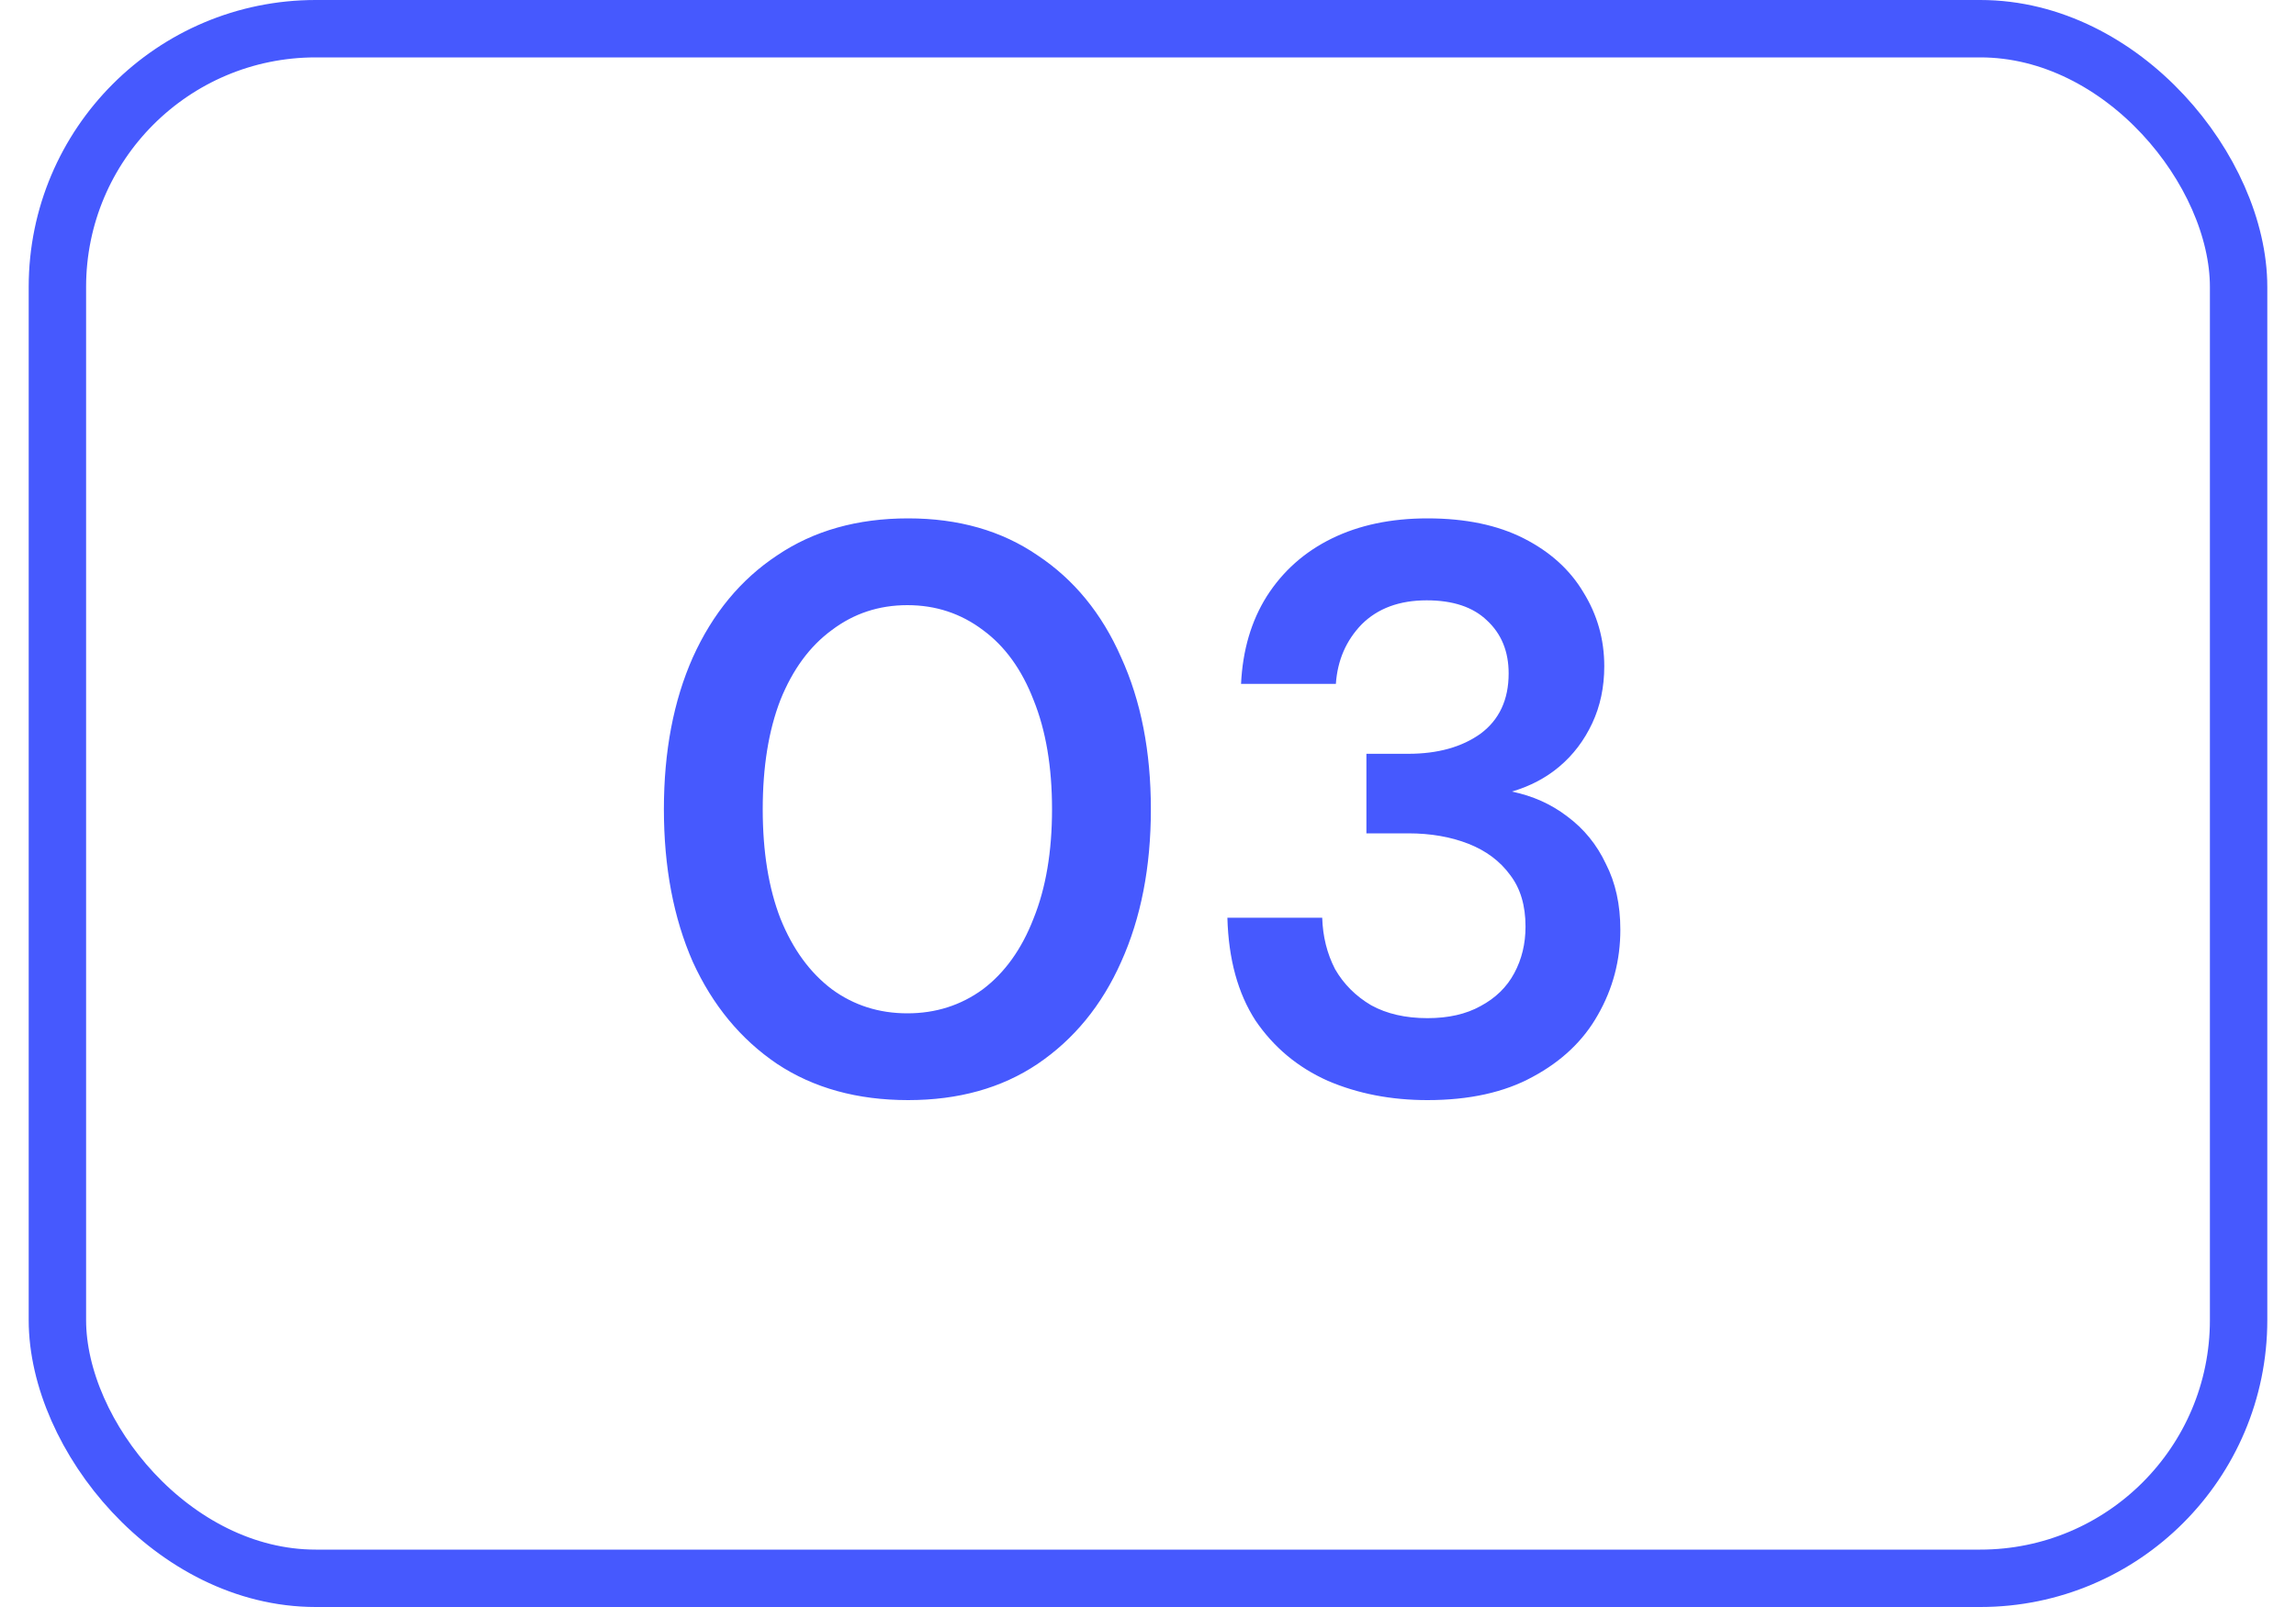
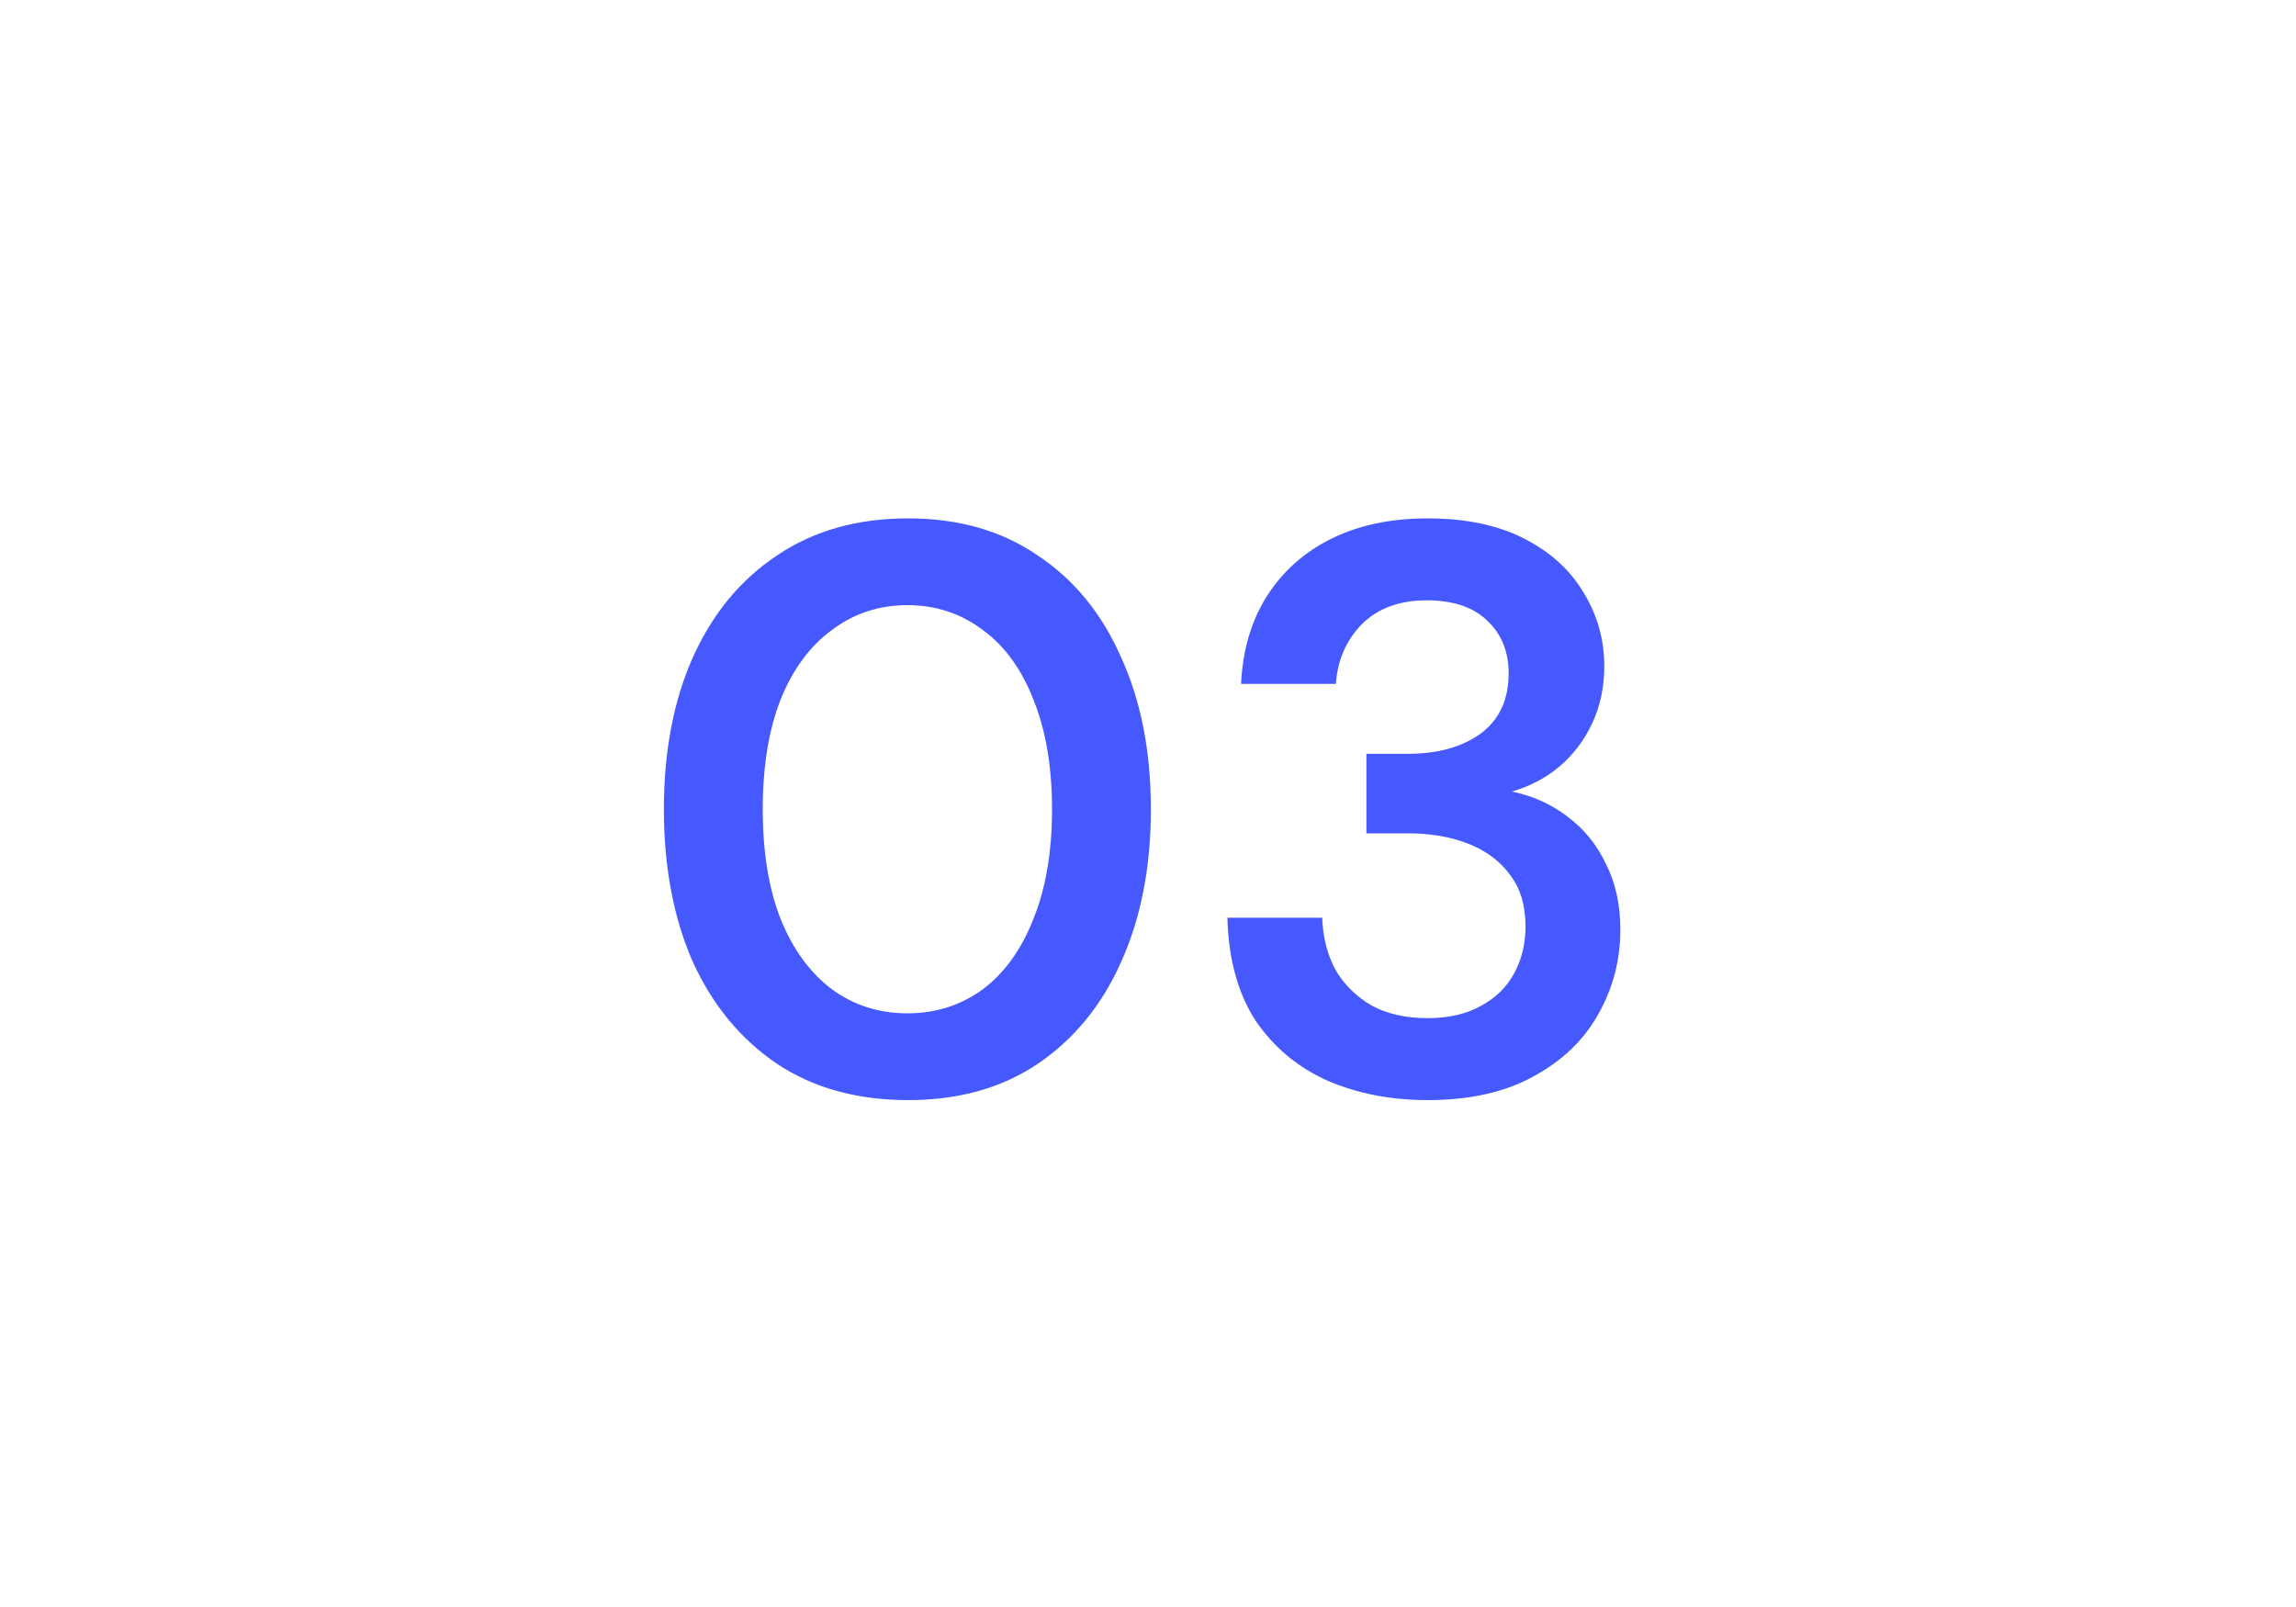
<svg xmlns="http://www.w3.org/2000/svg" width="40" height="28" viewBox="0 0 40 28" fill="none">
-   <rect x="1" y="0.5" width="38" height="27" rx="4.5" stroke="#4659FE" />
  <path d="M15.822 19.168C14.935 19.168 14.175 18.958 13.54 18.538C12.905 18.109 12.415 17.516 12.07 16.76C11.734 15.995 11.566 15.108 11.566 14.1C11.566 13.092 11.734 12.21 12.07 11.454C12.415 10.689 12.905 10.096 13.54 9.676C14.175 9.247 14.935 9.032 15.822 9.032C16.699 9.032 17.451 9.247 18.076 9.676C18.71 10.096 19.196 10.689 19.532 11.454C19.877 12.21 20.05 13.092 20.05 14.1C20.05 15.108 19.877 15.995 19.532 16.76C19.196 17.516 18.71 18.109 18.076 18.538C17.451 18.958 16.699 19.168 15.822 19.168ZM15.808 17.656C16.302 17.656 16.741 17.516 17.124 17.236C17.506 16.947 17.8 16.536 18.006 16.004C18.221 15.472 18.328 14.837 18.328 14.1C18.328 13.363 18.221 12.728 18.006 12.196C17.8 11.664 17.506 11.258 17.124 10.978C16.741 10.689 16.302 10.544 15.808 10.544C15.313 10.544 14.874 10.689 14.492 10.978C14.109 11.258 13.81 11.664 13.596 12.196C13.39 12.728 13.288 13.363 13.288 14.1C13.288 14.837 13.39 15.472 13.596 16.004C13.81 16.536 14.109 16.947 14.492 17.236C14.874 17.516 15.313 17.656 15.808 17.656ZM24.869 19.168C24.235 19.168 23.656 19.056 23.133 18.832C22.611 18.599 22.191 18.249 21.873 17.782C21.565 17.306 21.402 16.709 21.383 15.99H23.035C23.045 16.317 23.119 16.615 23.259 16.886C23.409 17.147 23.619 17.357 23.889 17.516C24.16 17.665 24.487 17.74 24.869 17.74C25.233 17.74 25.541 17.67 25.793 17.53C26.055 17.39 26.251 17.199 26.381 16.956C26.512 16.713 26.577 16.443 26.577 16.144C26.577 15.78 26.489 15.481 26.311 15.248C26.134 15.005 25.891 14.823 25.583 14.702C25.275 14.581 24.925 14.52 24.533 14.52H23.805V13.134H24.533C25.047 13.134 25.467 13.017 25.793 12.784C26.12 12.541 26.283 12.191 26.283 11.734C26.283 11.351 26.157 11.043 25.905 10.81C25.663 10.577 25.313 10.46 24.855 10.46C24.379 10.46 24.001 10.6 23.721 10.88C23.451 11.16 23.301 11.505 23.273 11.916H21.621C21.649 11.328 21.799 10.819 22.069 10.39C22.349 9.951 22.727 9.615 23.203 9.382C23.679 9.149 24.235 9.032 24.869 9.032C25.532 9.032 26.092 9.149 26.549 9.382C27.007 9.615 27.352 9.928 27.585 10.32C27.828 10.712 27.949 11.141 27.949 11.608C27.949 11.972 27.879 12.303 27.739 12.602C27.599 12.901 27.408 13.153 27.165 13.358C26.932 13.554 26.657 13.699 26.339 13.792C26.703 13.867 27.025 14.011 27.305 14.226C27.595 14.441 27.819 14.716 27.977 15.052C28.145 15.379 28.229 15.761 28.229 16.2C28.229 16.732 28.099 17.227 27.837 17.684C27.585 18.132 27.207 18.491 26.703 18.762C26.209 19.033 25.597 19.168 24.869 19.168Z" fill="#4659FE" />
</svg>